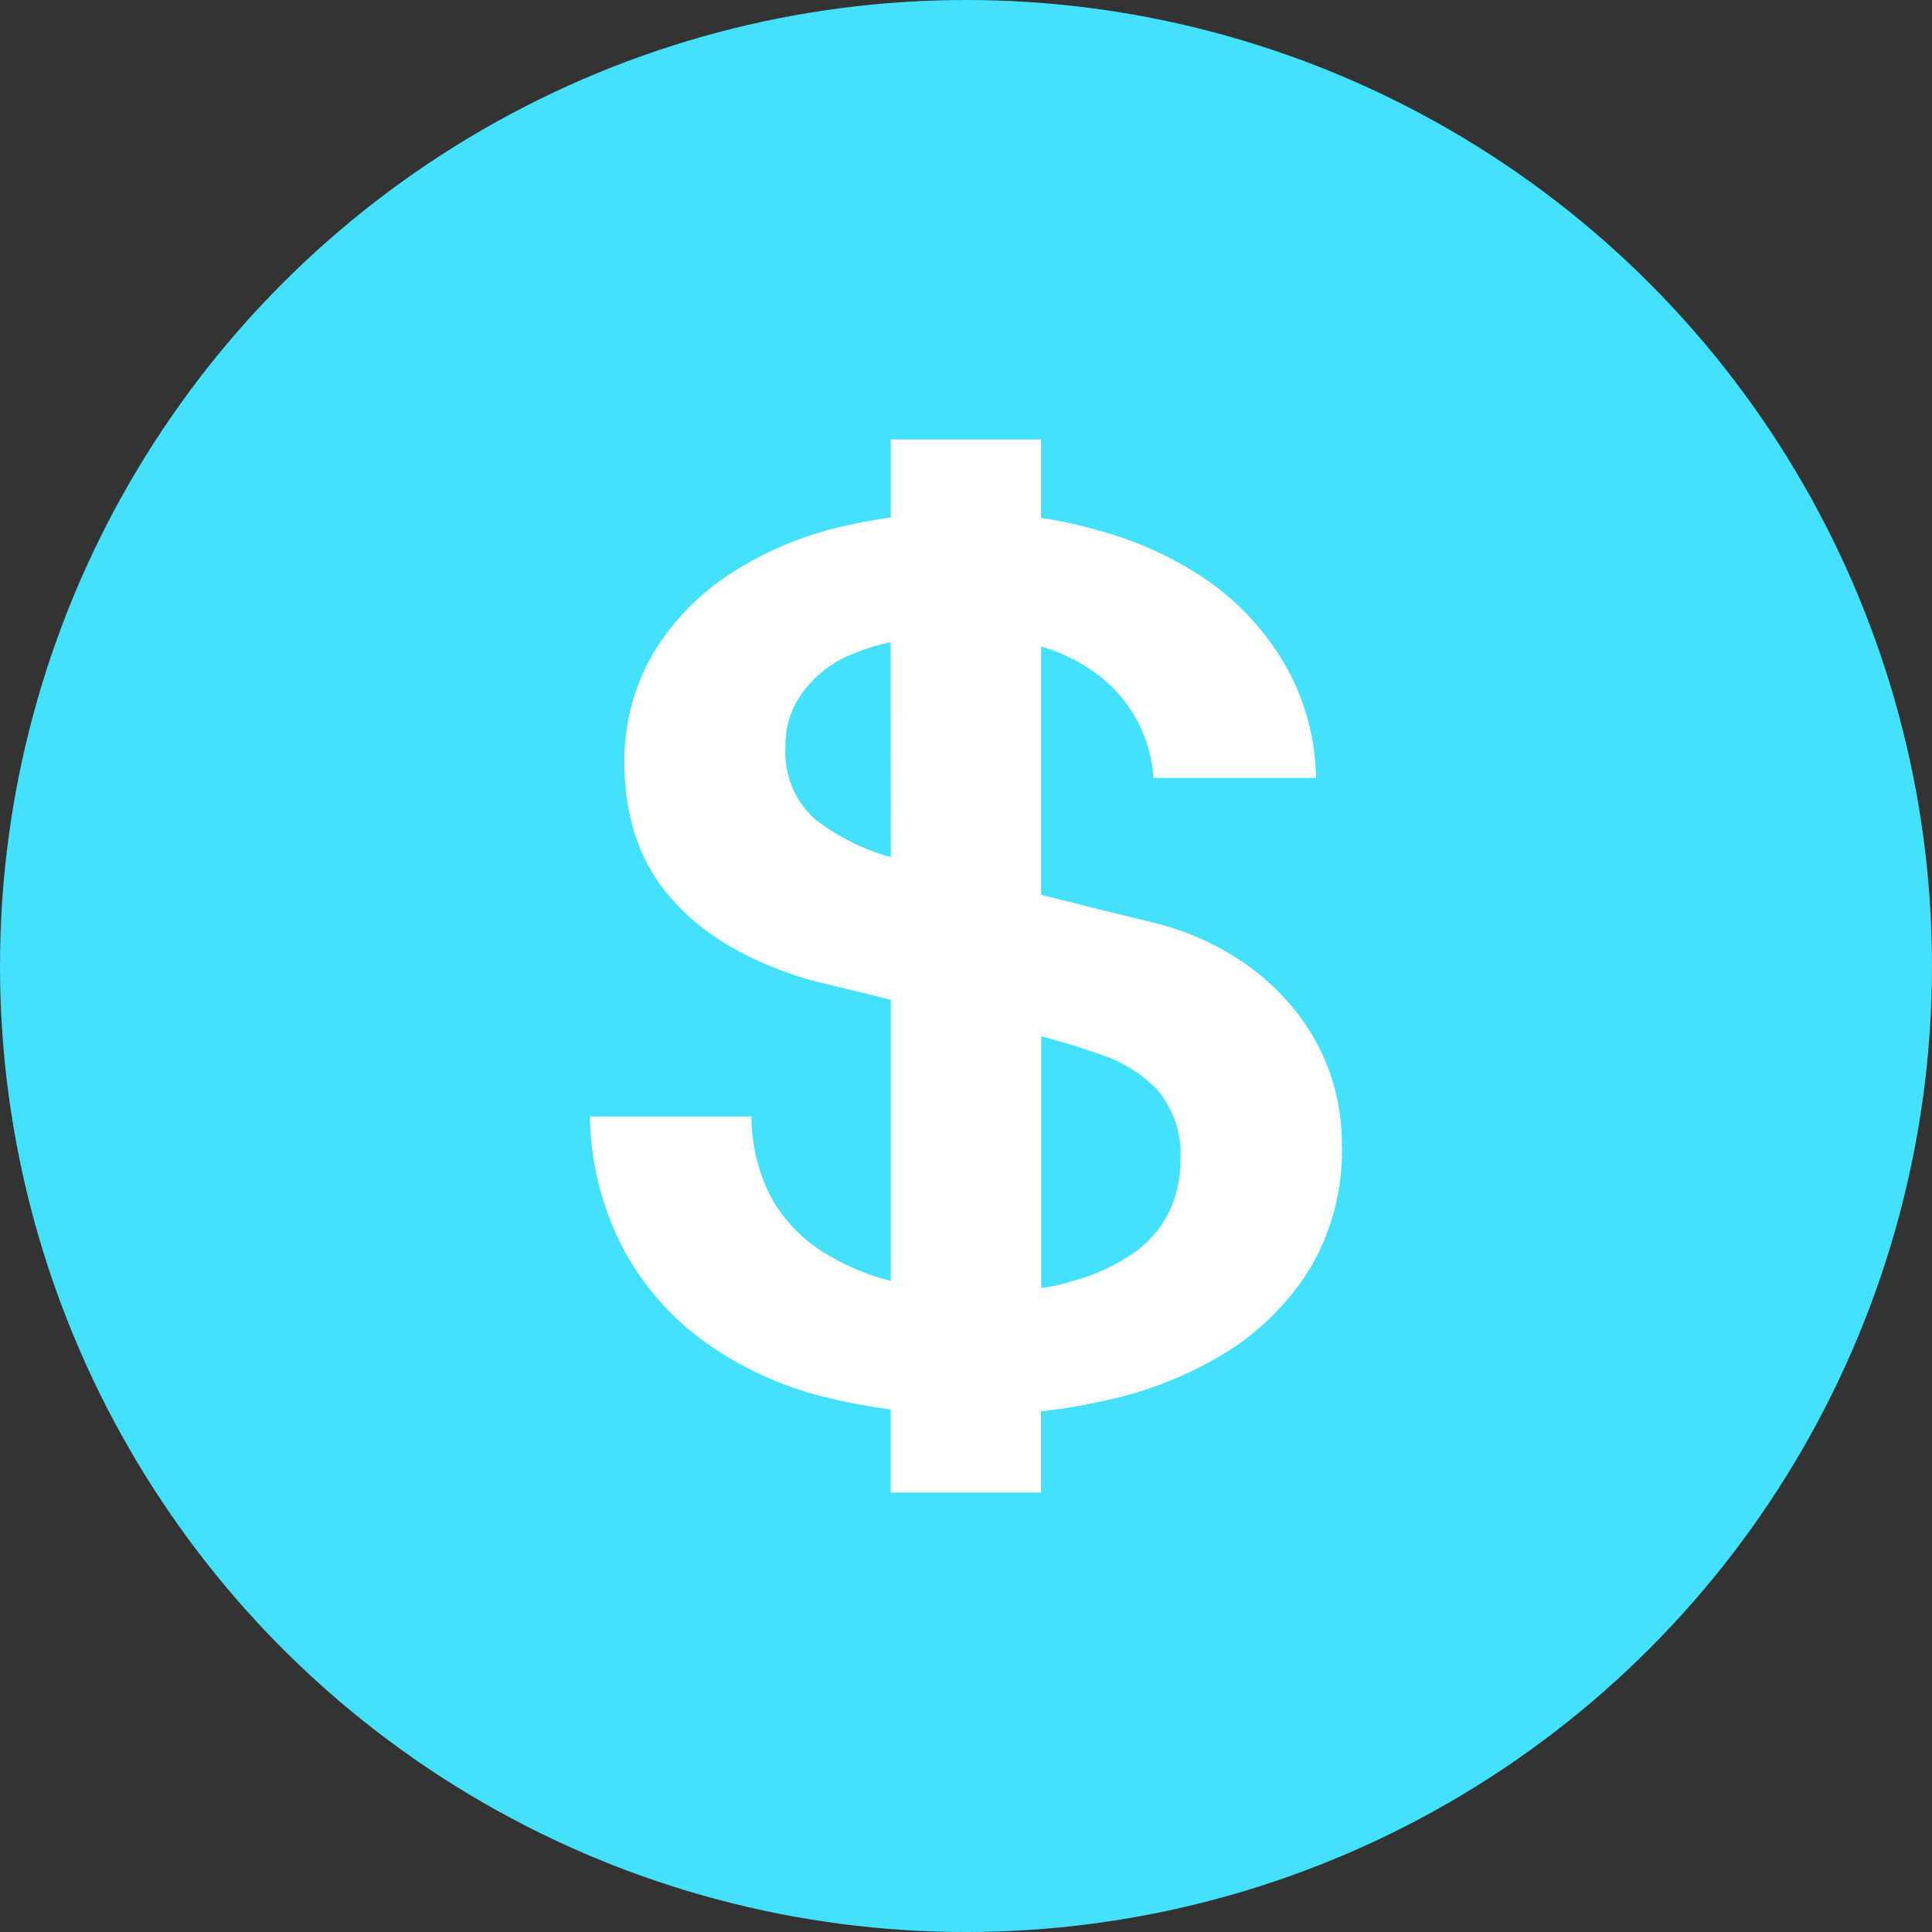
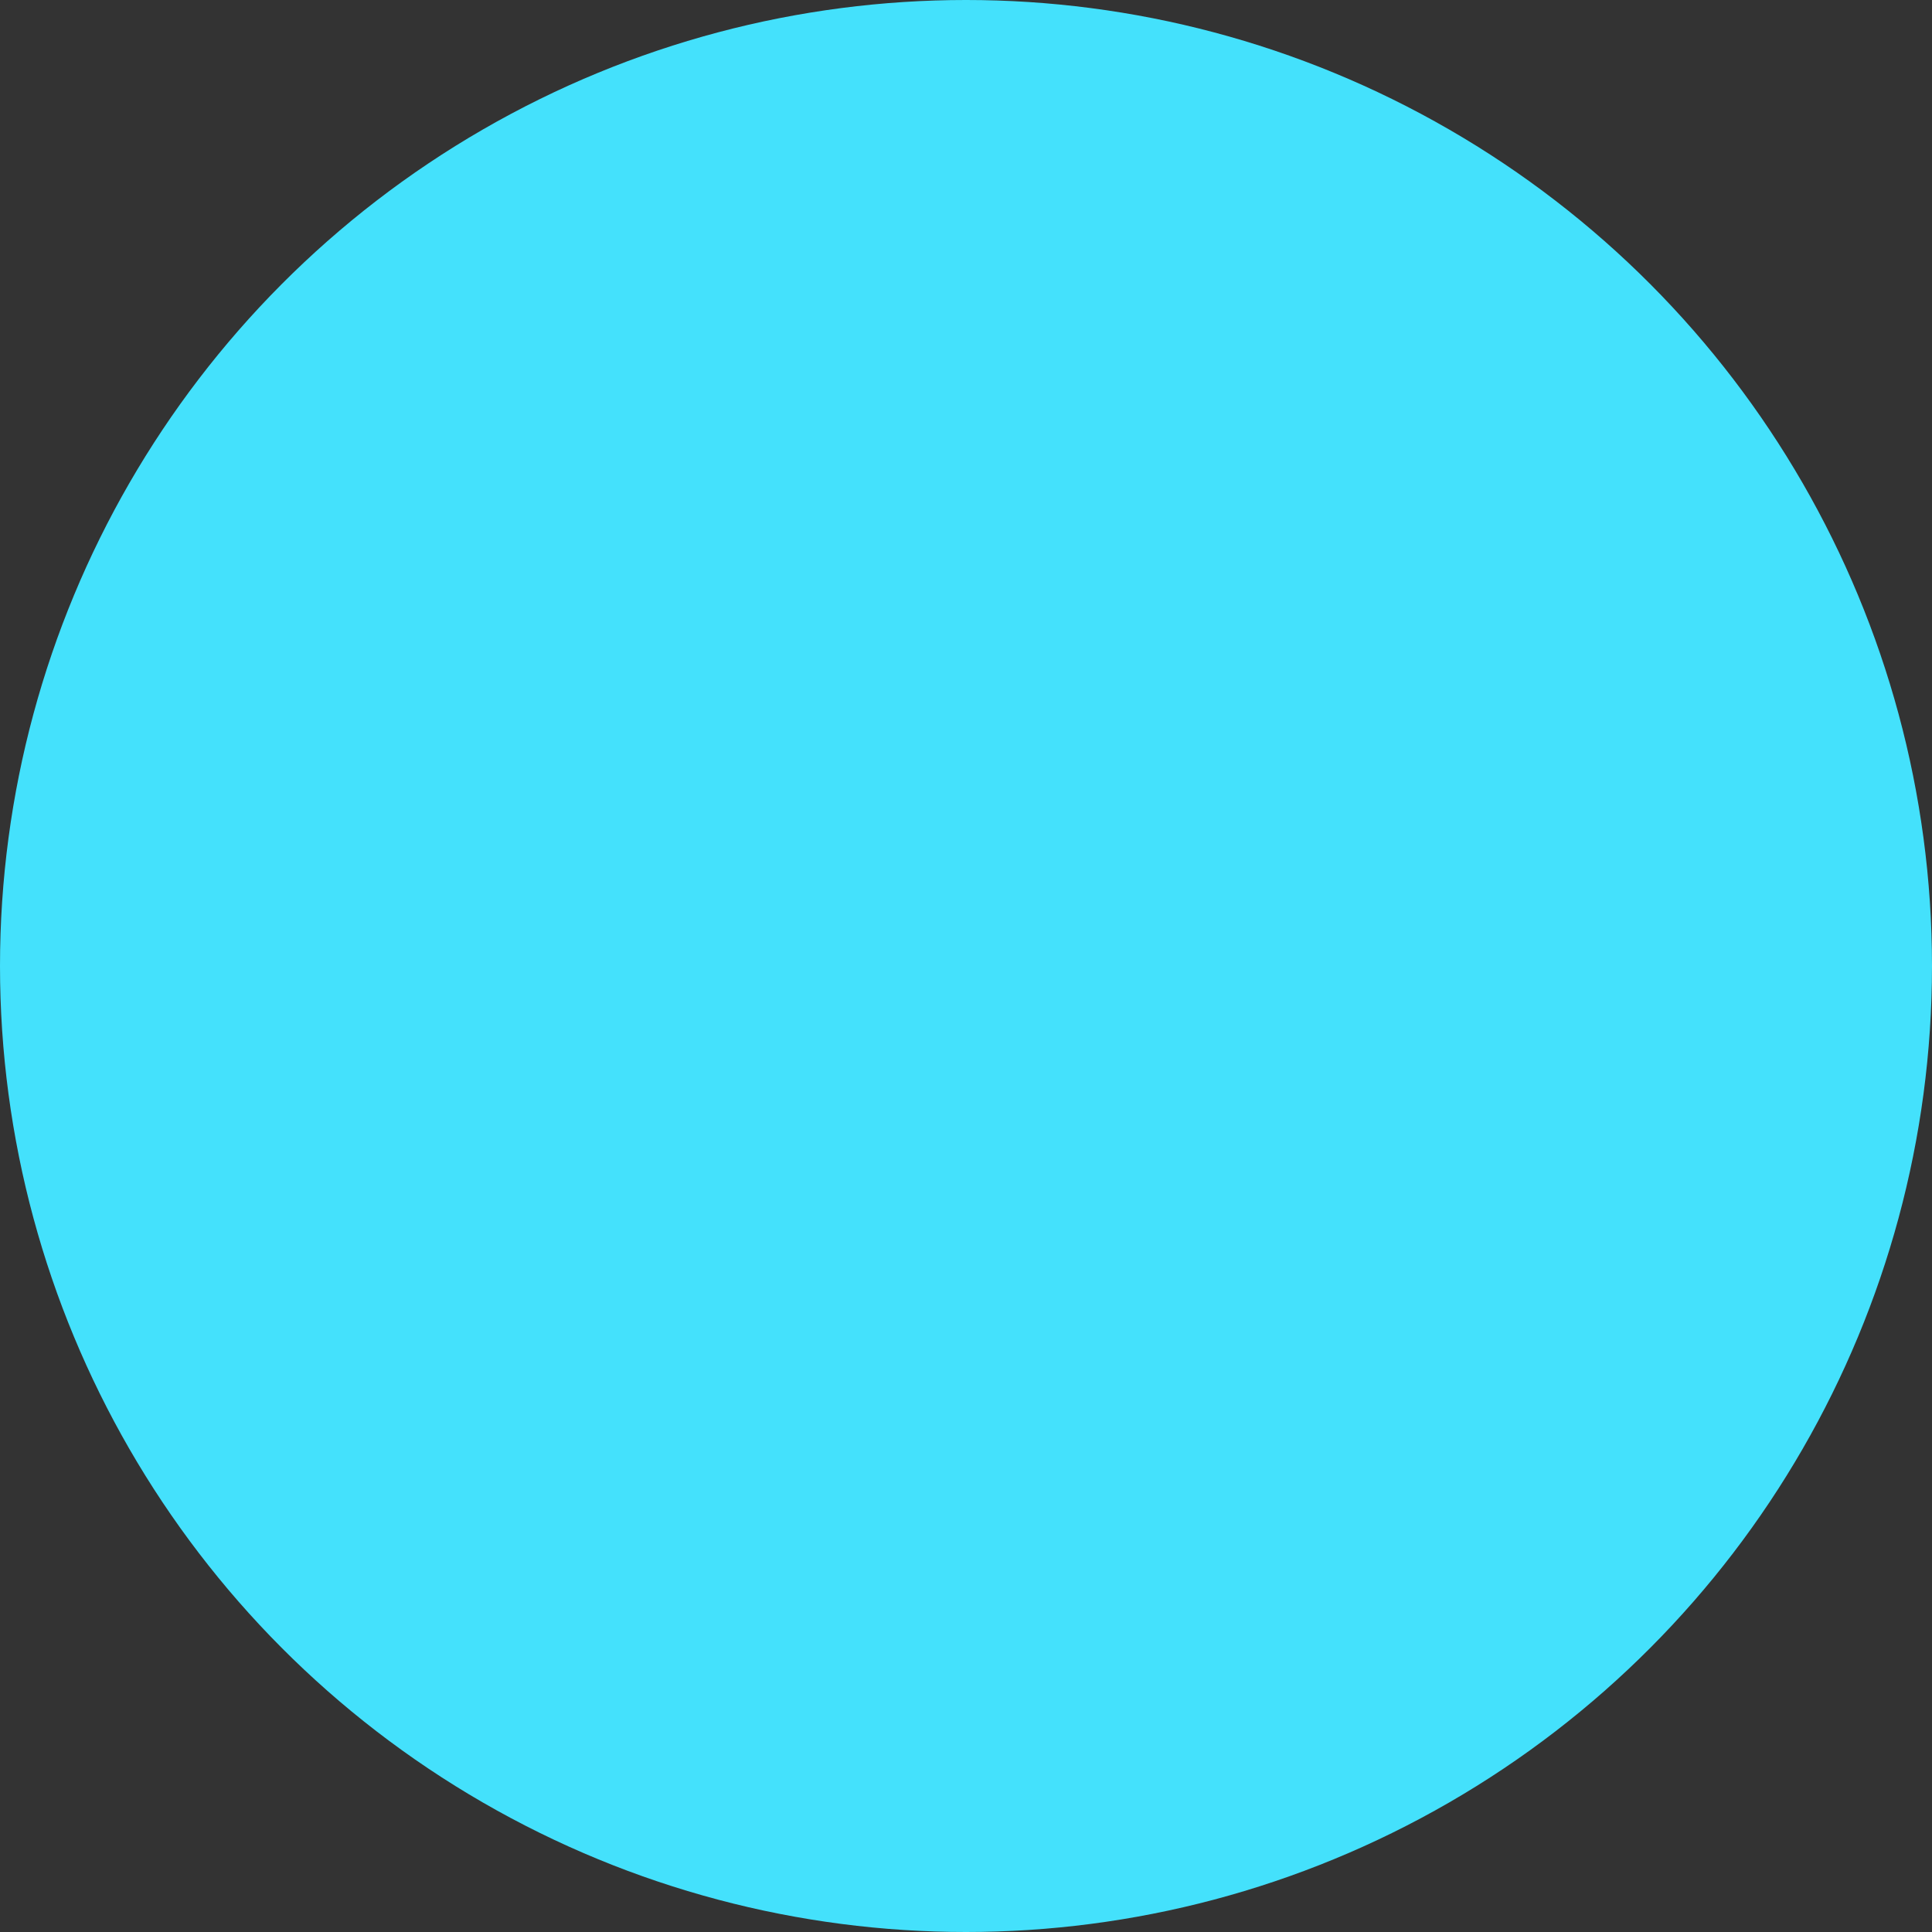
<svg xmlns="http://www.w3.org/2000/svg" width="45" height="45" viewBox="0 0 45 45">
  <rect x="0" y="0" width="45" height="45" fill="#333333" stroke="none" />
  <g transform="translate(9025 12484)">
    <circle cx="22.5" cy="22.5" r="22.5" transform="translate(-9025 -12484)" fill="#44e1fc" />
-     <path d="M24.018,17.1a4.941,4.941,0,0,0-.783-1.476,5.626,5.626,0,0,0-1.31-1.223,6.486,6.486,0,0,0-1.837-.843c-.282-.075-.777-.192-1.429-.351-.466-.114-.9-.23-1.4-.349V7.072a4.075,4.075,0,0,1,1.2.571,3.268,3.268,0,0,1,1.416,2.491h3.787a5.449,5.449,0,0,0-.657-2.52,6.158,6.158,0,0,0-1.792-2.023,8.235,8.235,0,0,0-2.649-1.229,9.461,9.461,0,0,0-1.306-.284V2.25h-3.5V4.066c-.383.057-.829.134-1.228.233a8.078,8.078,0,0,0-2.516,1.082A5.769,5.769,0,0,0,8.229,7.222,4.945,4.945,0,0,0,7.555,9.85,5.394,5.394,0,0,0,7.783,11.4a4.193,4.193,0,0,0,.769,1.433,5.383,5.383,0,0,0,1.461,1.223,8.159,8.159,0,0,0,2.276.885c.508.128,1.031.248,1.469.36v6.547a5.454,5.454,0,0,1-1.68-.738A3.494,3.494,0,0,1,10.918,19.8a4.148,4.148,0,0,1-.406-1.781H6.75A6.879,6.879,0,0,0,7.5,21.05a6.376,6.376,0,0,0,1.927,2.221,8.194,8.194,0,0,0,2.8,1.286,14.21,14.21,0,0,0,1.529.286v1.935h3.5V24.887a13.005,13.005,0,0,0,1.562-.267,8.842,8.842,0,0,0,2.755-1.11,6.05,6.05,0,0,0,1.95-1.954,5.379,5.379,0,0,0,.742-2.881A5.068,5.068,0,0,0,24.018,17.1Zm-10.26-5.122A5.13,5.13,0,0,1,12,11.1a2.071,2.071,0,0,1-.694-1.672,2.062,2.062,0,0,1,.383-1.265,2.634,2.634,0,0,1,.924-.8,4.953,4.953,0,0,1,1.141-.391Zm6.51,8.2a2.514,2.514,0,0,1-.783.97,4.548,4.548,0,0,1-1.444.689,4.284,4.284,0,0,1-.779.177V16.15c.548.144,1,.292,1.441.445a3.261,3.261,0,0,1,1.234.773,2.3,2.3,0,0,1,.564,1.7A2.726,2.726,0,0,1,20.268,20.179Z" transform="translate(-9018.01 -12476.014)" fill="#fff" />
  </g>
</svg>